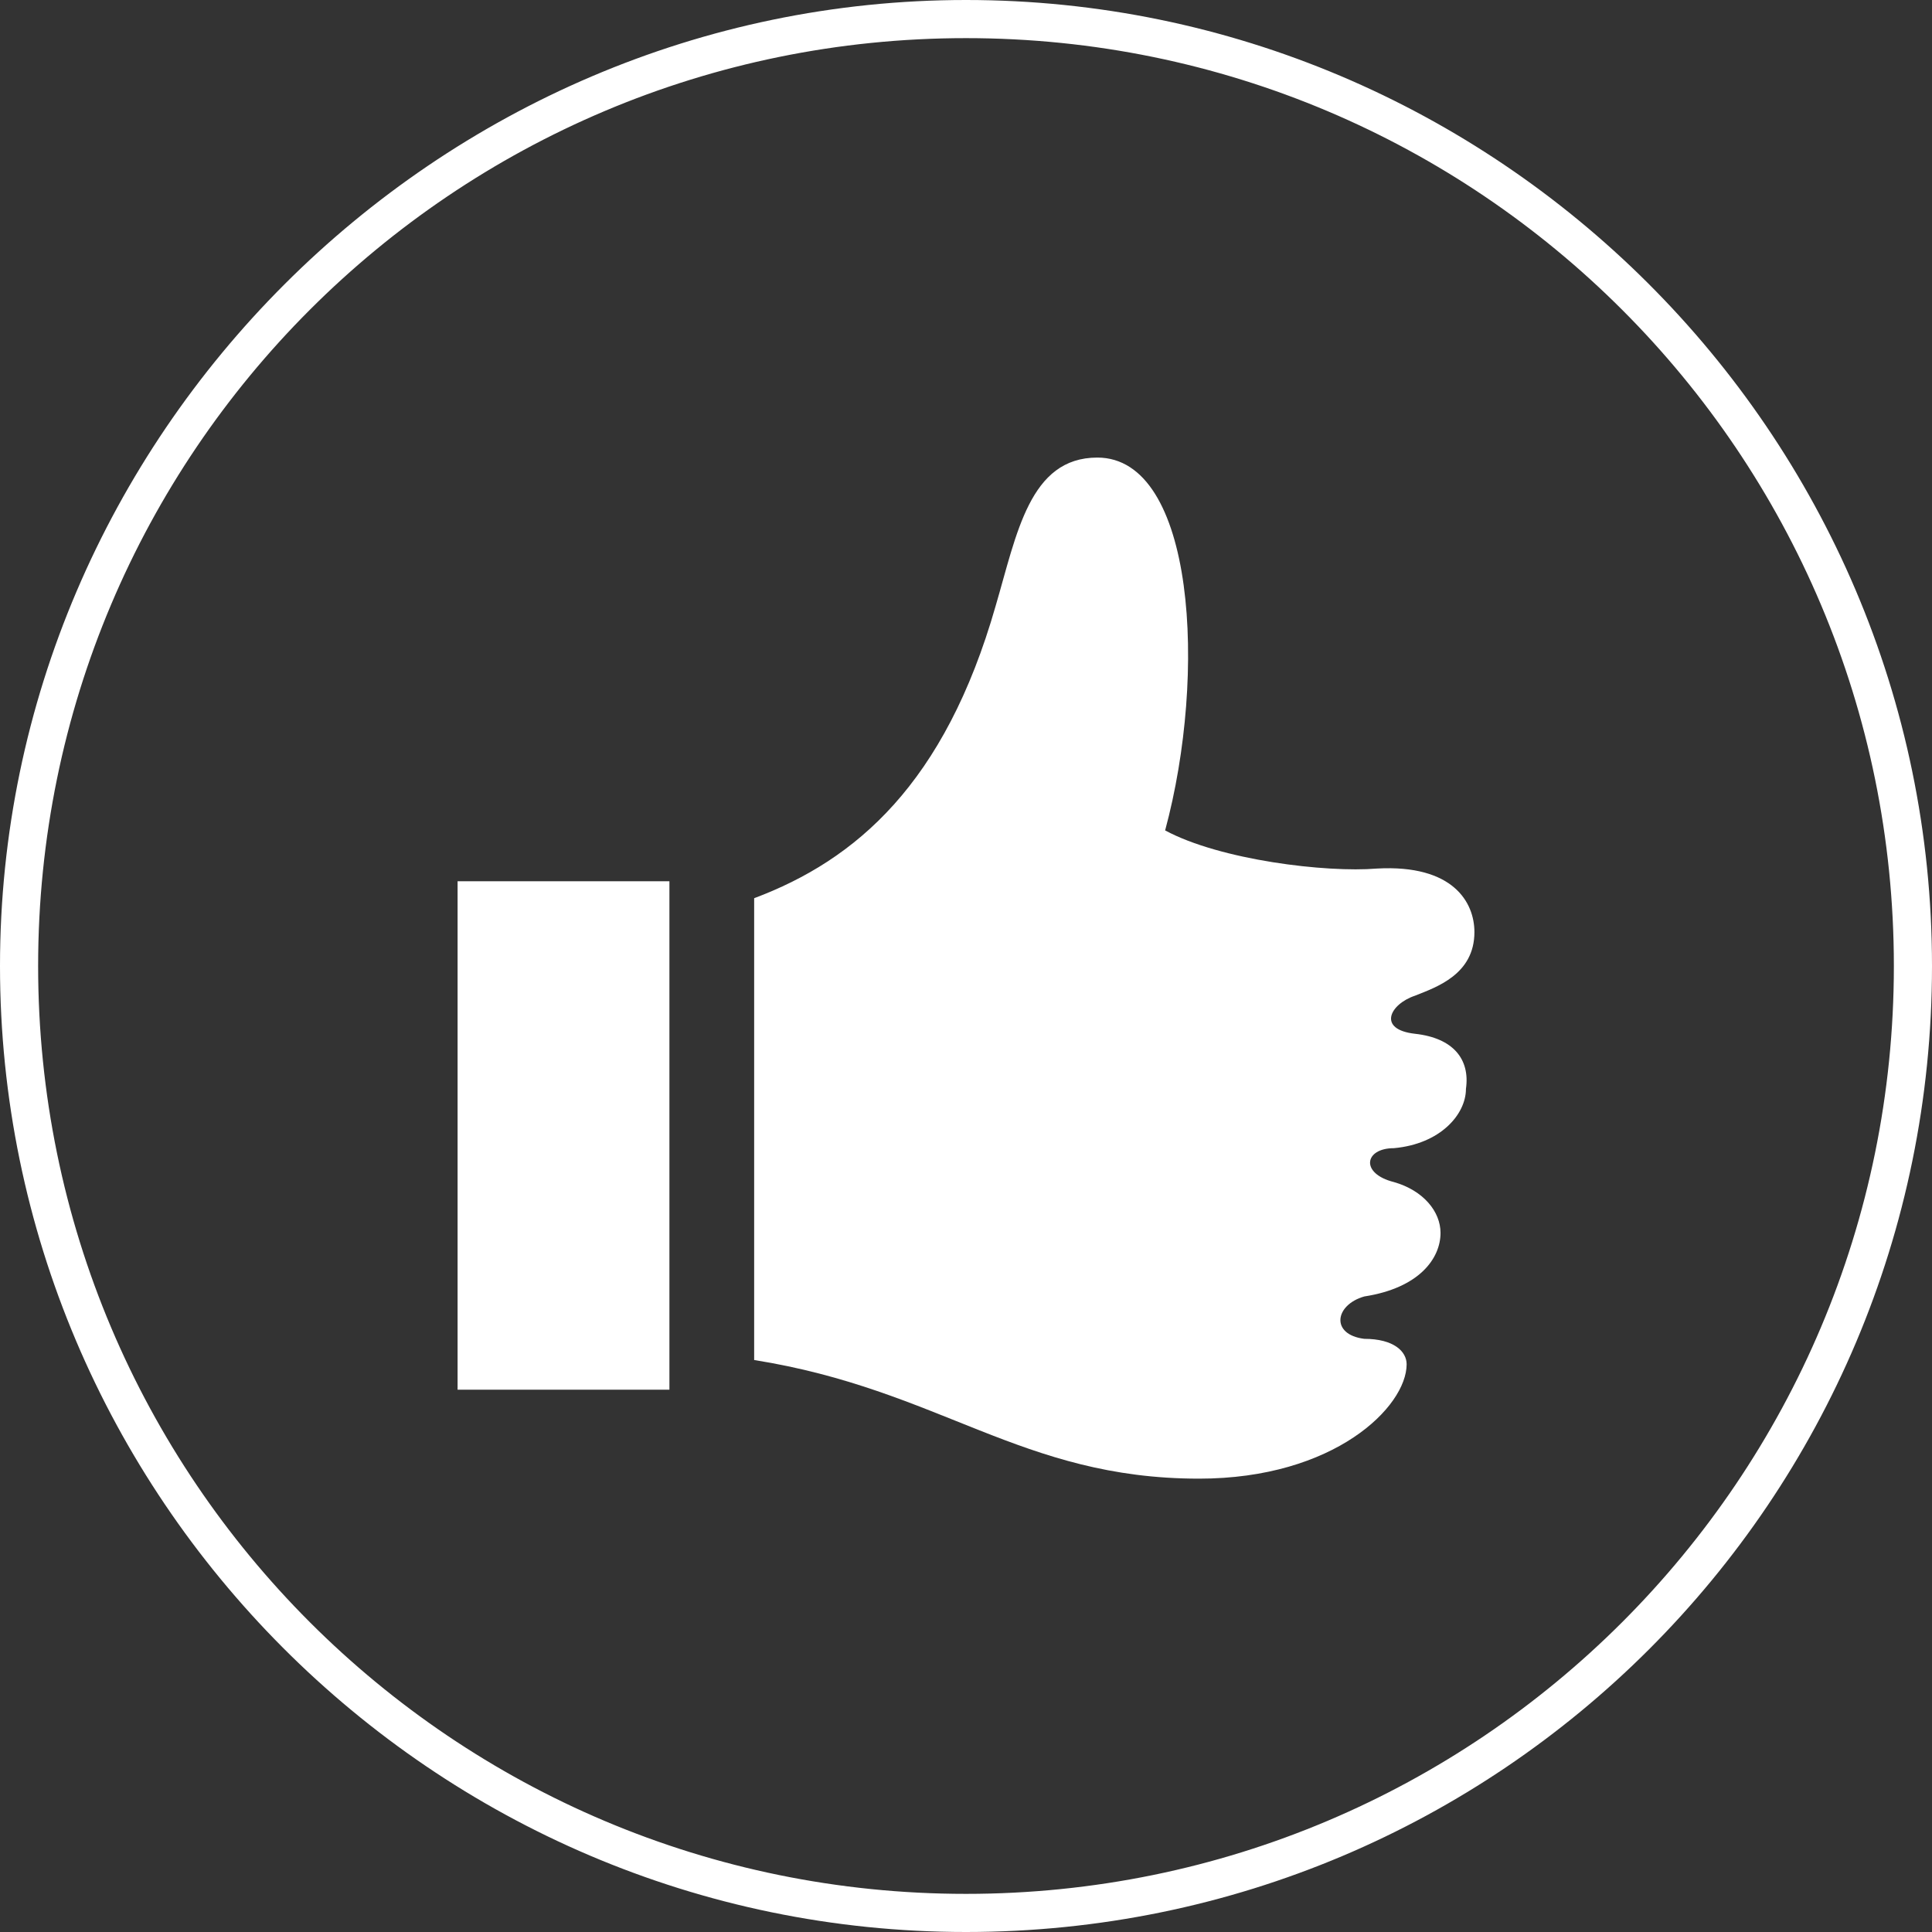
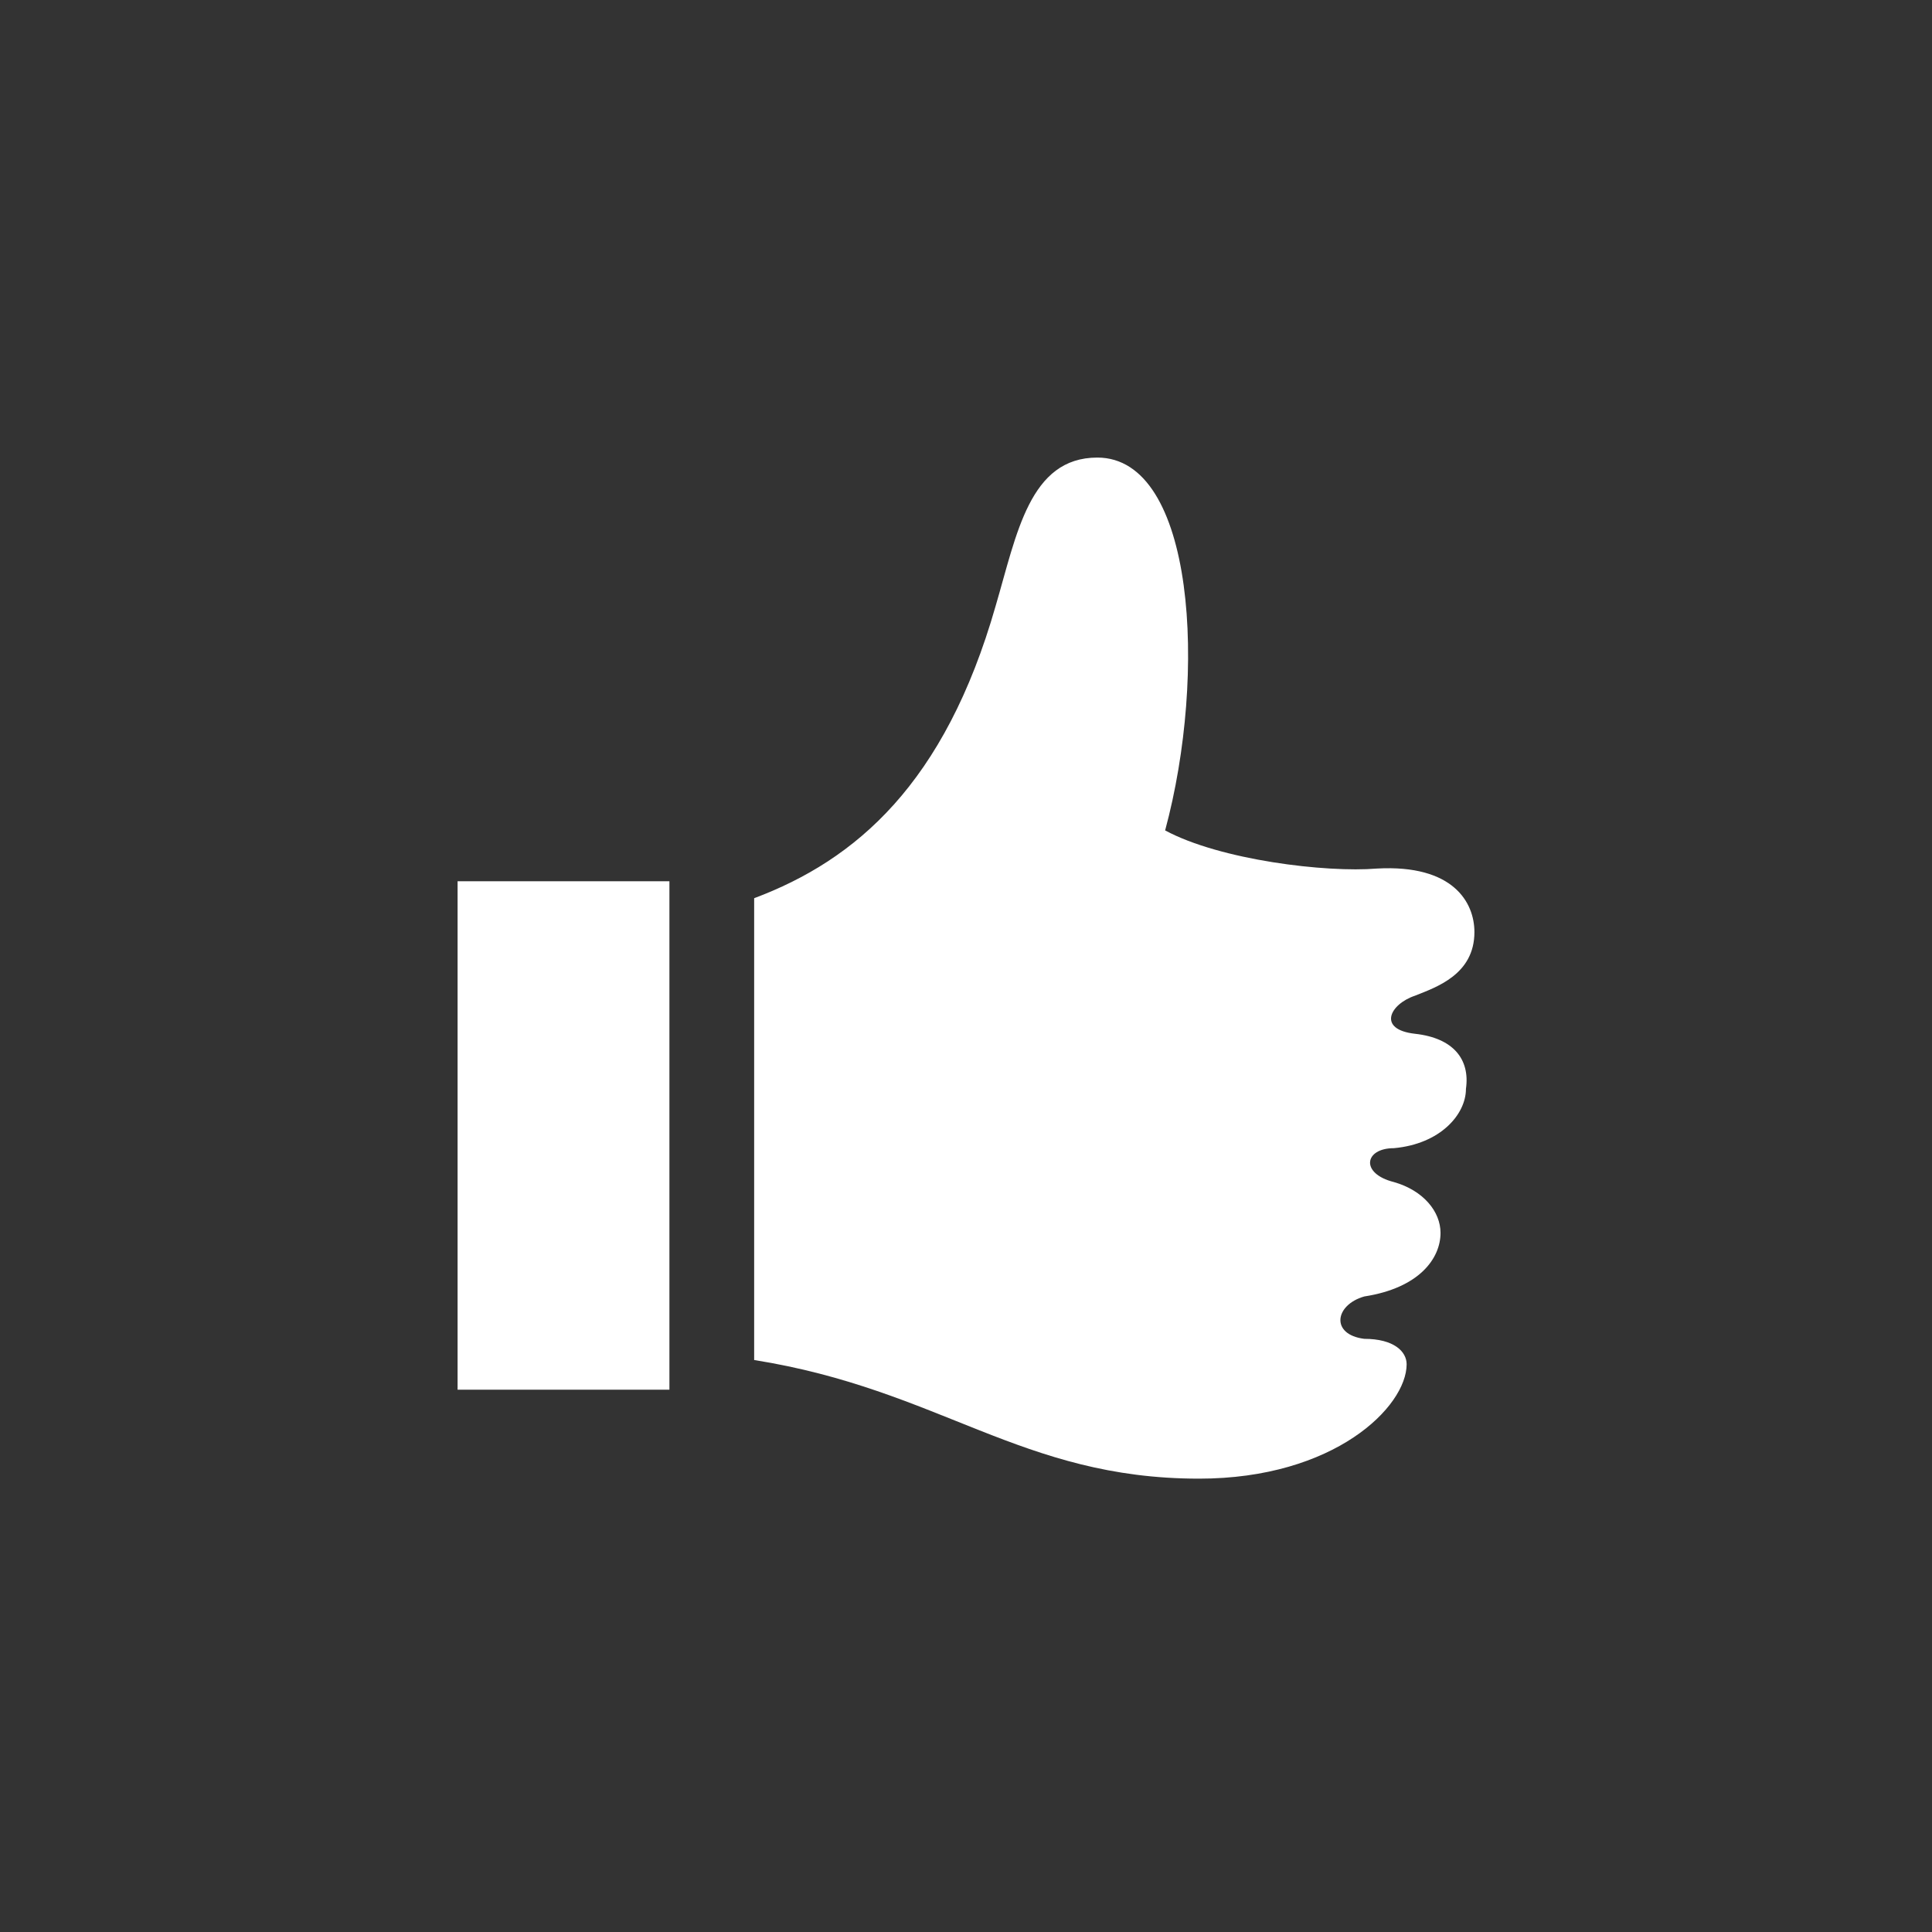
<svg xmlns="http://www.w3.org/2000/svg" version="1.1" id="Layer_1" x="0px" y="0px" viewBox="0 0 45.6 45.6" style="enable-background:new 0 0 45.6 45.6;" xml:space="preserve">
  <rect x="0" y="0" width="45.6" height="45.6" fill="#333333" stroke="none" />
  <style type="text/css">
	.st0{fill:#FFFFFF;}
</style>
  <path class="st0" d="M15.8,32.8h-5v-12h5V32.8z M33.4,24.4c-0.9-0.1-0.6-0.7,0-0.9c0.5-0.2,1.4-0.5,1.4-1.5c0-0.7-0.5-1.6-2.3-1.5  c-1.2,0.1-3.7-0.2-5-0.9c1-3.7,0.7-8.8-1.6-8.8c-1.6,0-1.9,1.8-2.4,3.5c-1.2,4.2-3.3,6-5.7,6.9v10.9c4.4,0.7,6.3,2.8,10.5,2.8  c3.2,0,4.9-1.7,4.9-2.7c0-0.3-0.3-0.6-1-0.6c-0.8-0.1-0.7-0.8,0-1c1.3-0.2,1.8-0.9,1.8-1.5c0-0.5-0.4-1-1.1-1.2  c-0.8-0.2-0.7-0.8,0-0.8c1.1-0.1,1.7-0.8,1.7-1.4C34.7,25,34.3,24.5,33.4,24.4z" />
-   <path class="st0" d="M22.8,45.6C10.2,45.6,0,35.3,0,22.8S10.3,0,22.8,0s22.8,10.2,22.8,22.8S35.4,45.6,22.8,45.6z M22.8,0.9  c-12.1,0-21.9,9.8-21.9,21.9s9.8,21.9,21.9,21.9s21.9-9.8,21.9-21.9S34.9,0.9,22.8,0.9z" />
</svg>